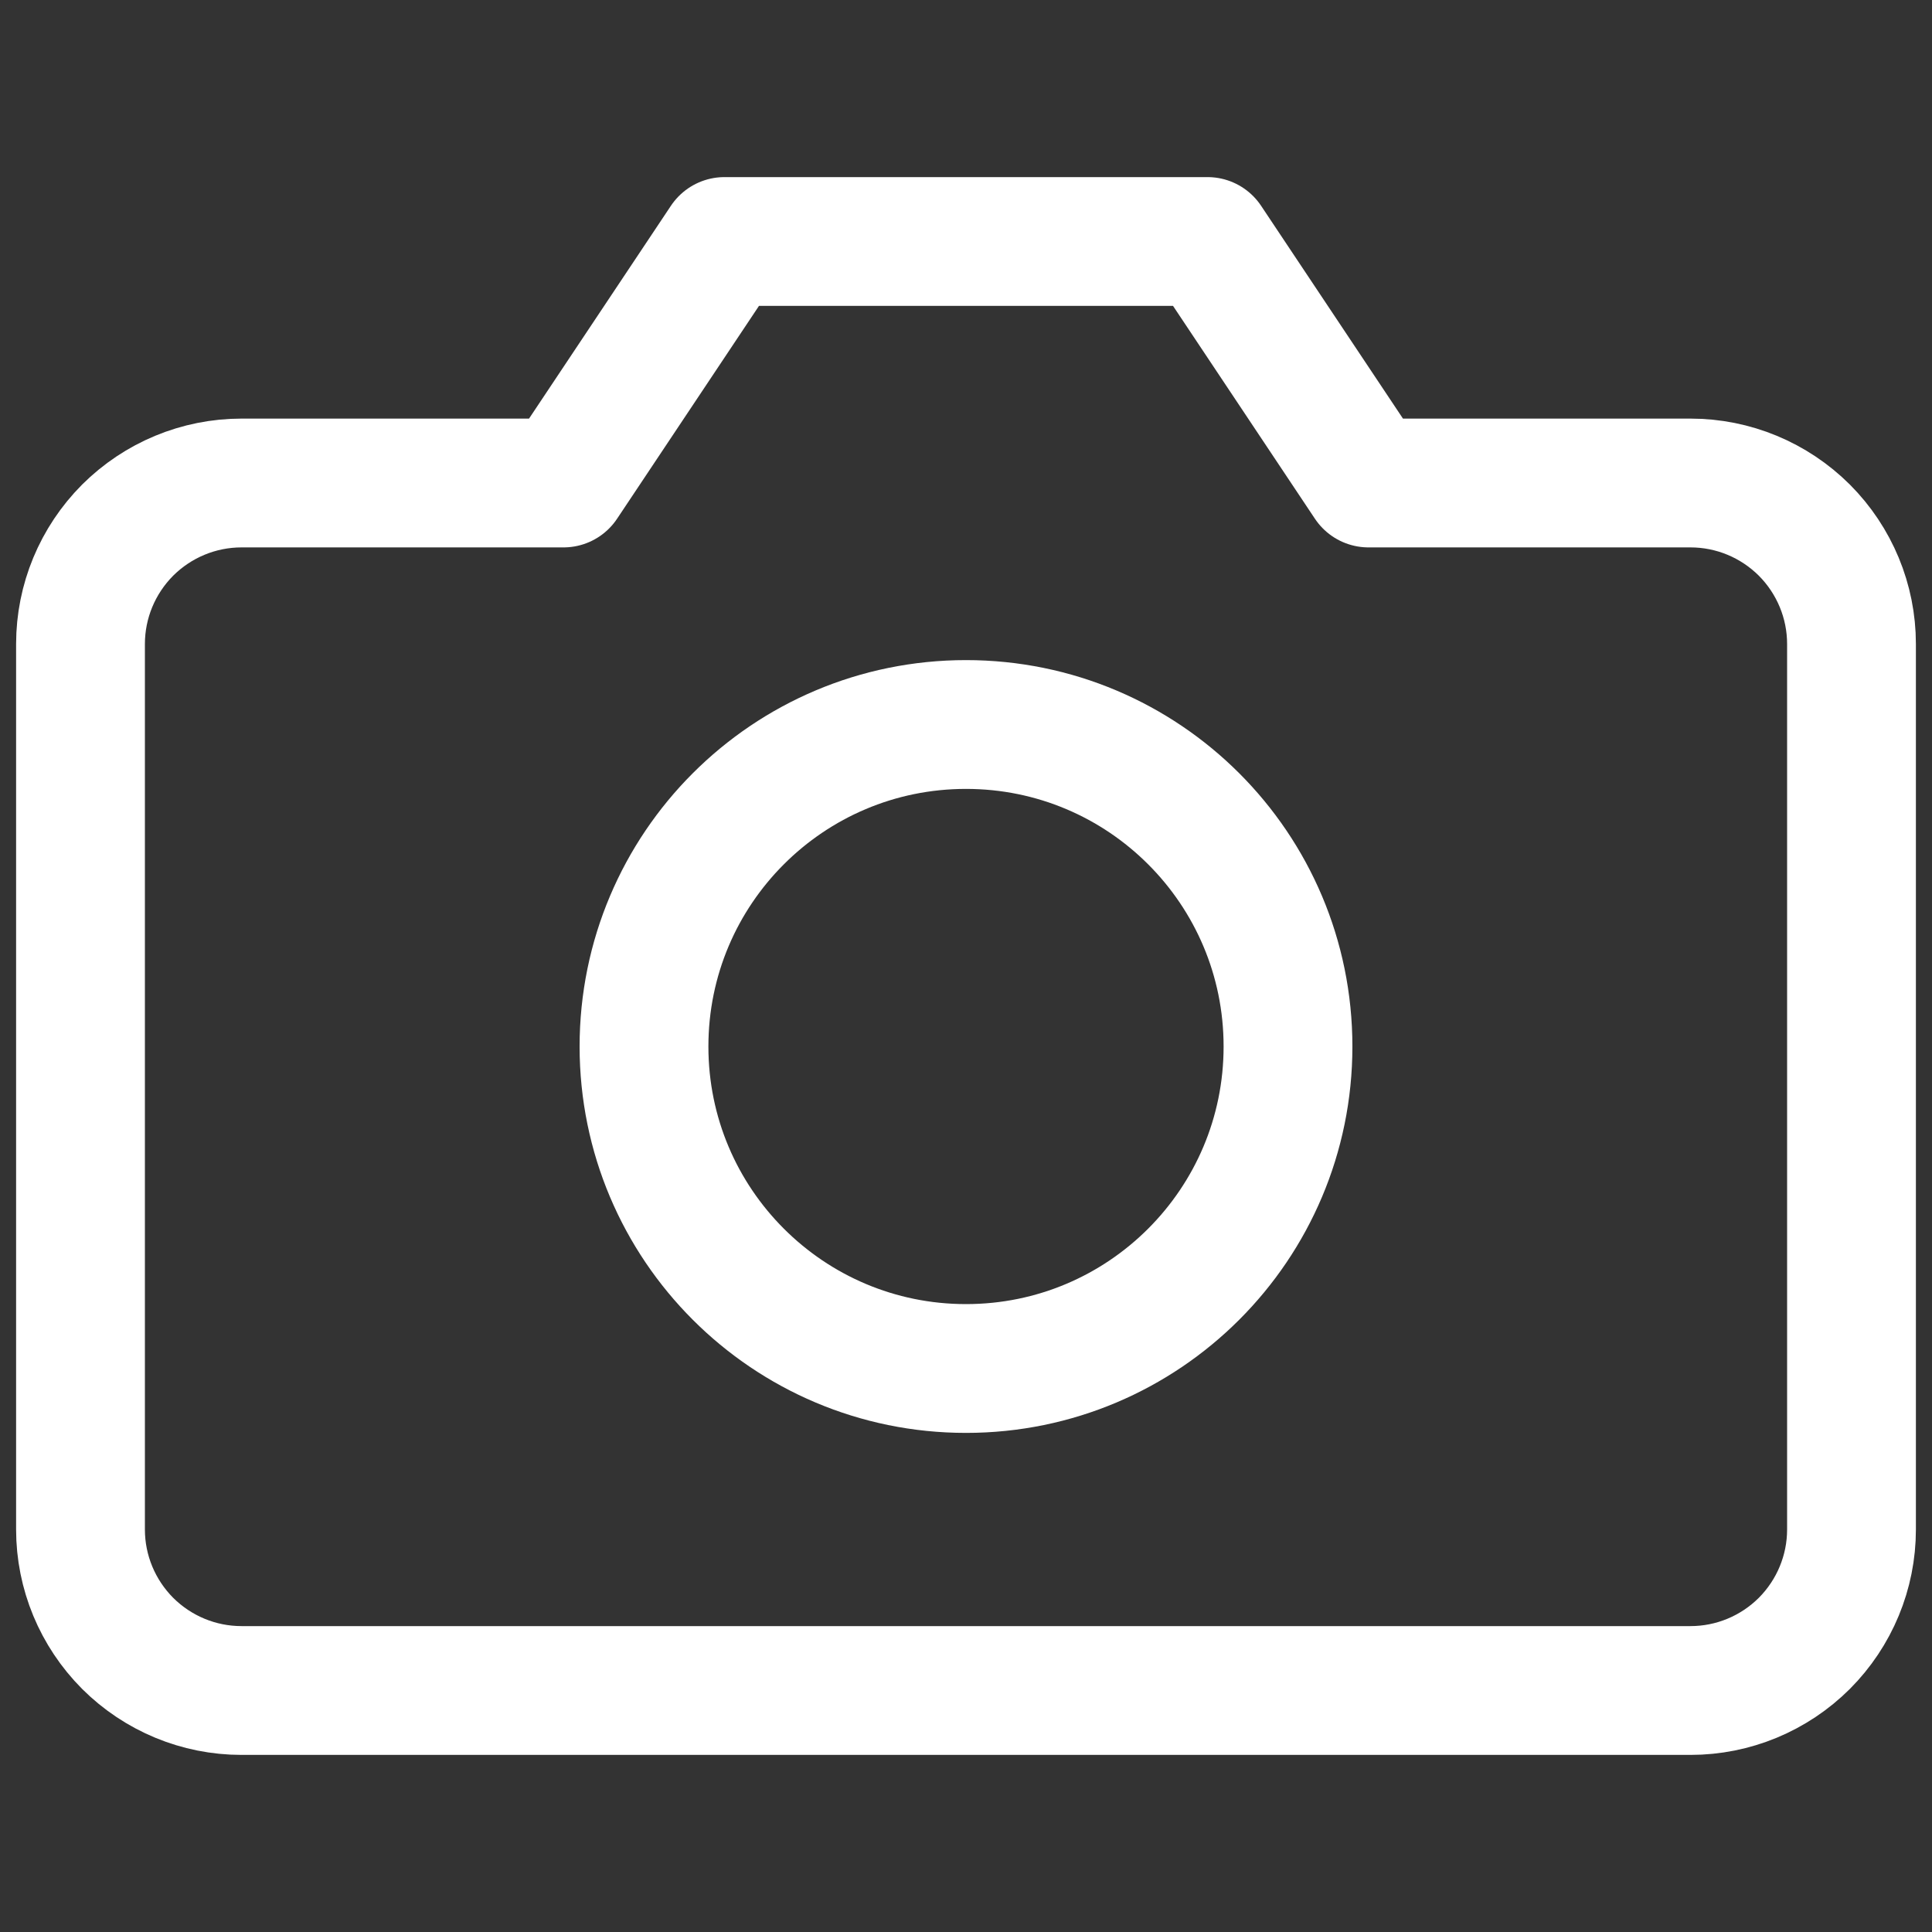
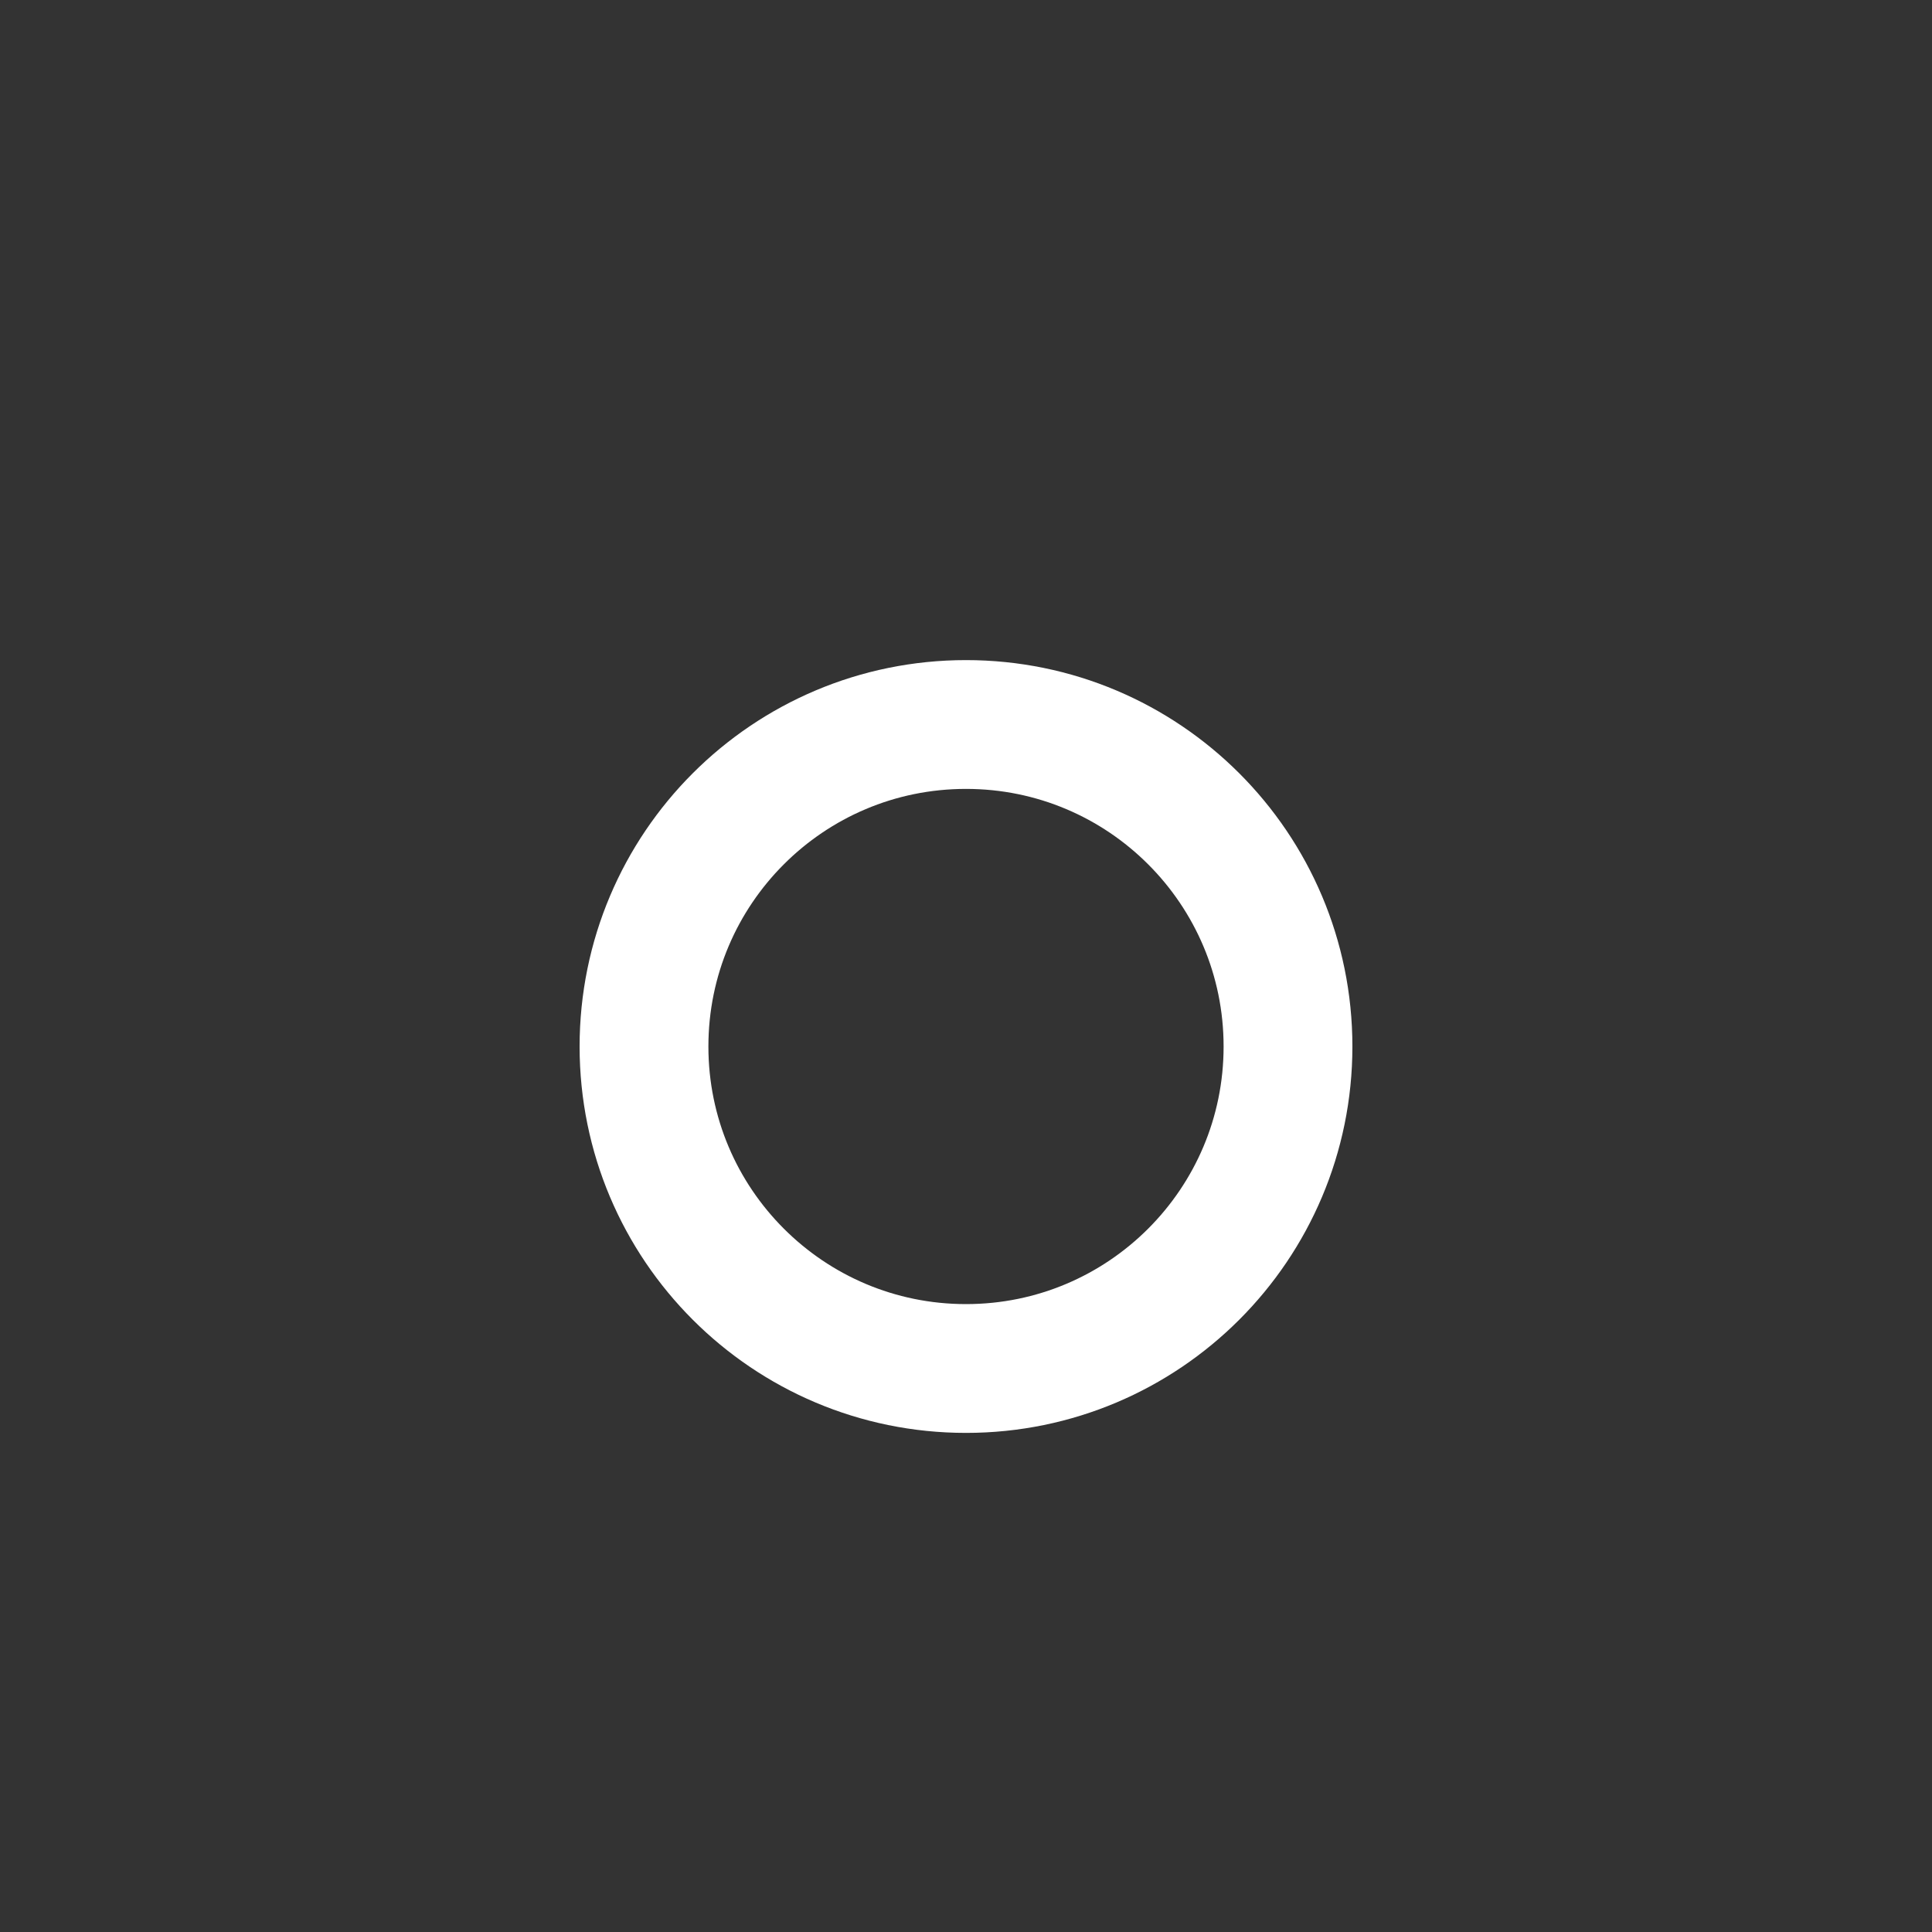
<svg xmlns="http://www.w3.org/2000/svg" width="15" height="15" viewBox="0 0 15 15" fill="none">
  <rect x="0" y="0" width="15" height="15" fill="#333333" stroke="none" />
-   <path d="M14.375 11.875C14.375 12.207 14.243 12.524 14.009 12.759C13.774 12.993 13.457 13.125 13.125 13.125H1.875C1.543 13.125 1.226 12.993 0.991 12.759C0.757 12.524 0.625 12.207 0.625 11.875V5C0.625 4.668 0.757 4.351 0.991 4.116C1.226 3.882 1.543 3.75 1.875 3.75H4.375L5.625 1.875H9.375L10.625 3.75H13.125C13.457 3.75 13.774 3.882 14.009 4.116C14.243 4.351 14.375 4.668 14.375 5V11.875Z" stroke="white" stroke-linecap="round" stroke-linejoin="round" />
  <path d="M7.5 10.625C8.881 10.625 10 9.506 10 8.125C10 6.744 8.881 5.625 7.5 5.625C6.119 5.625 5 6.744 5 8.125C5 9.506 6.119 10.625 7.5 10.625Z" stroke="white" stroke-linecap="round" stroke-linejoin="round" />
</svg>